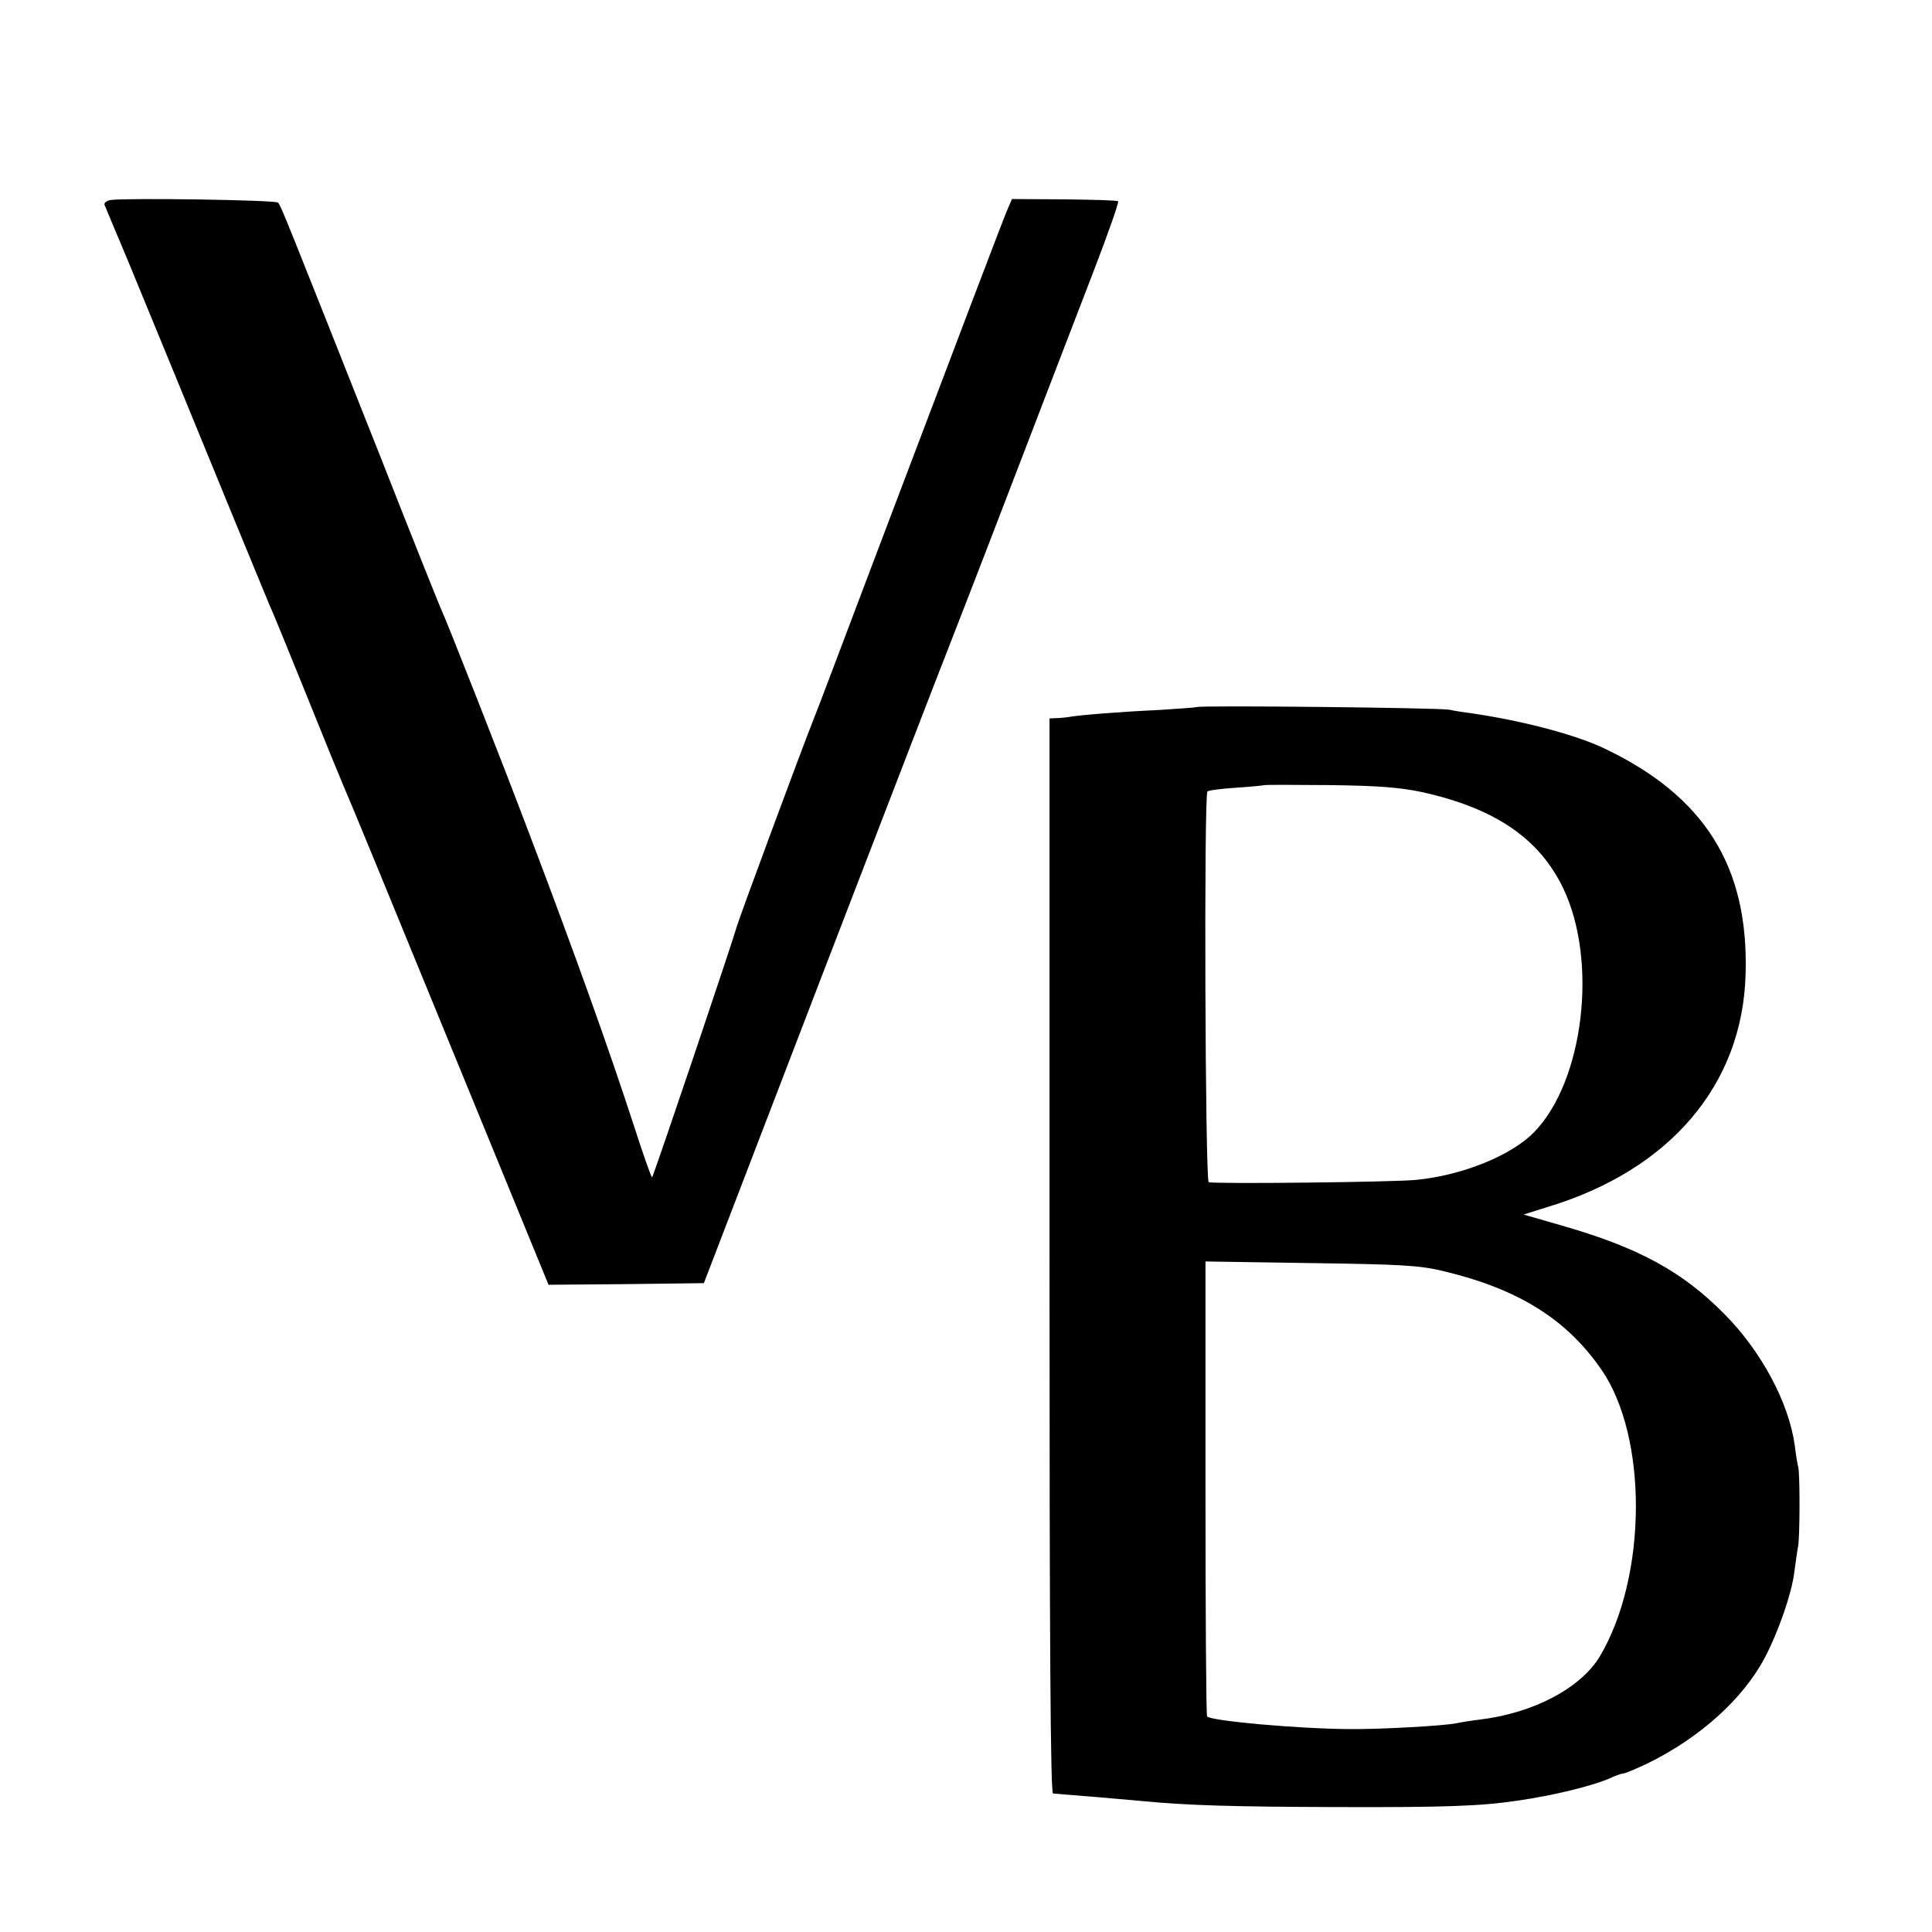
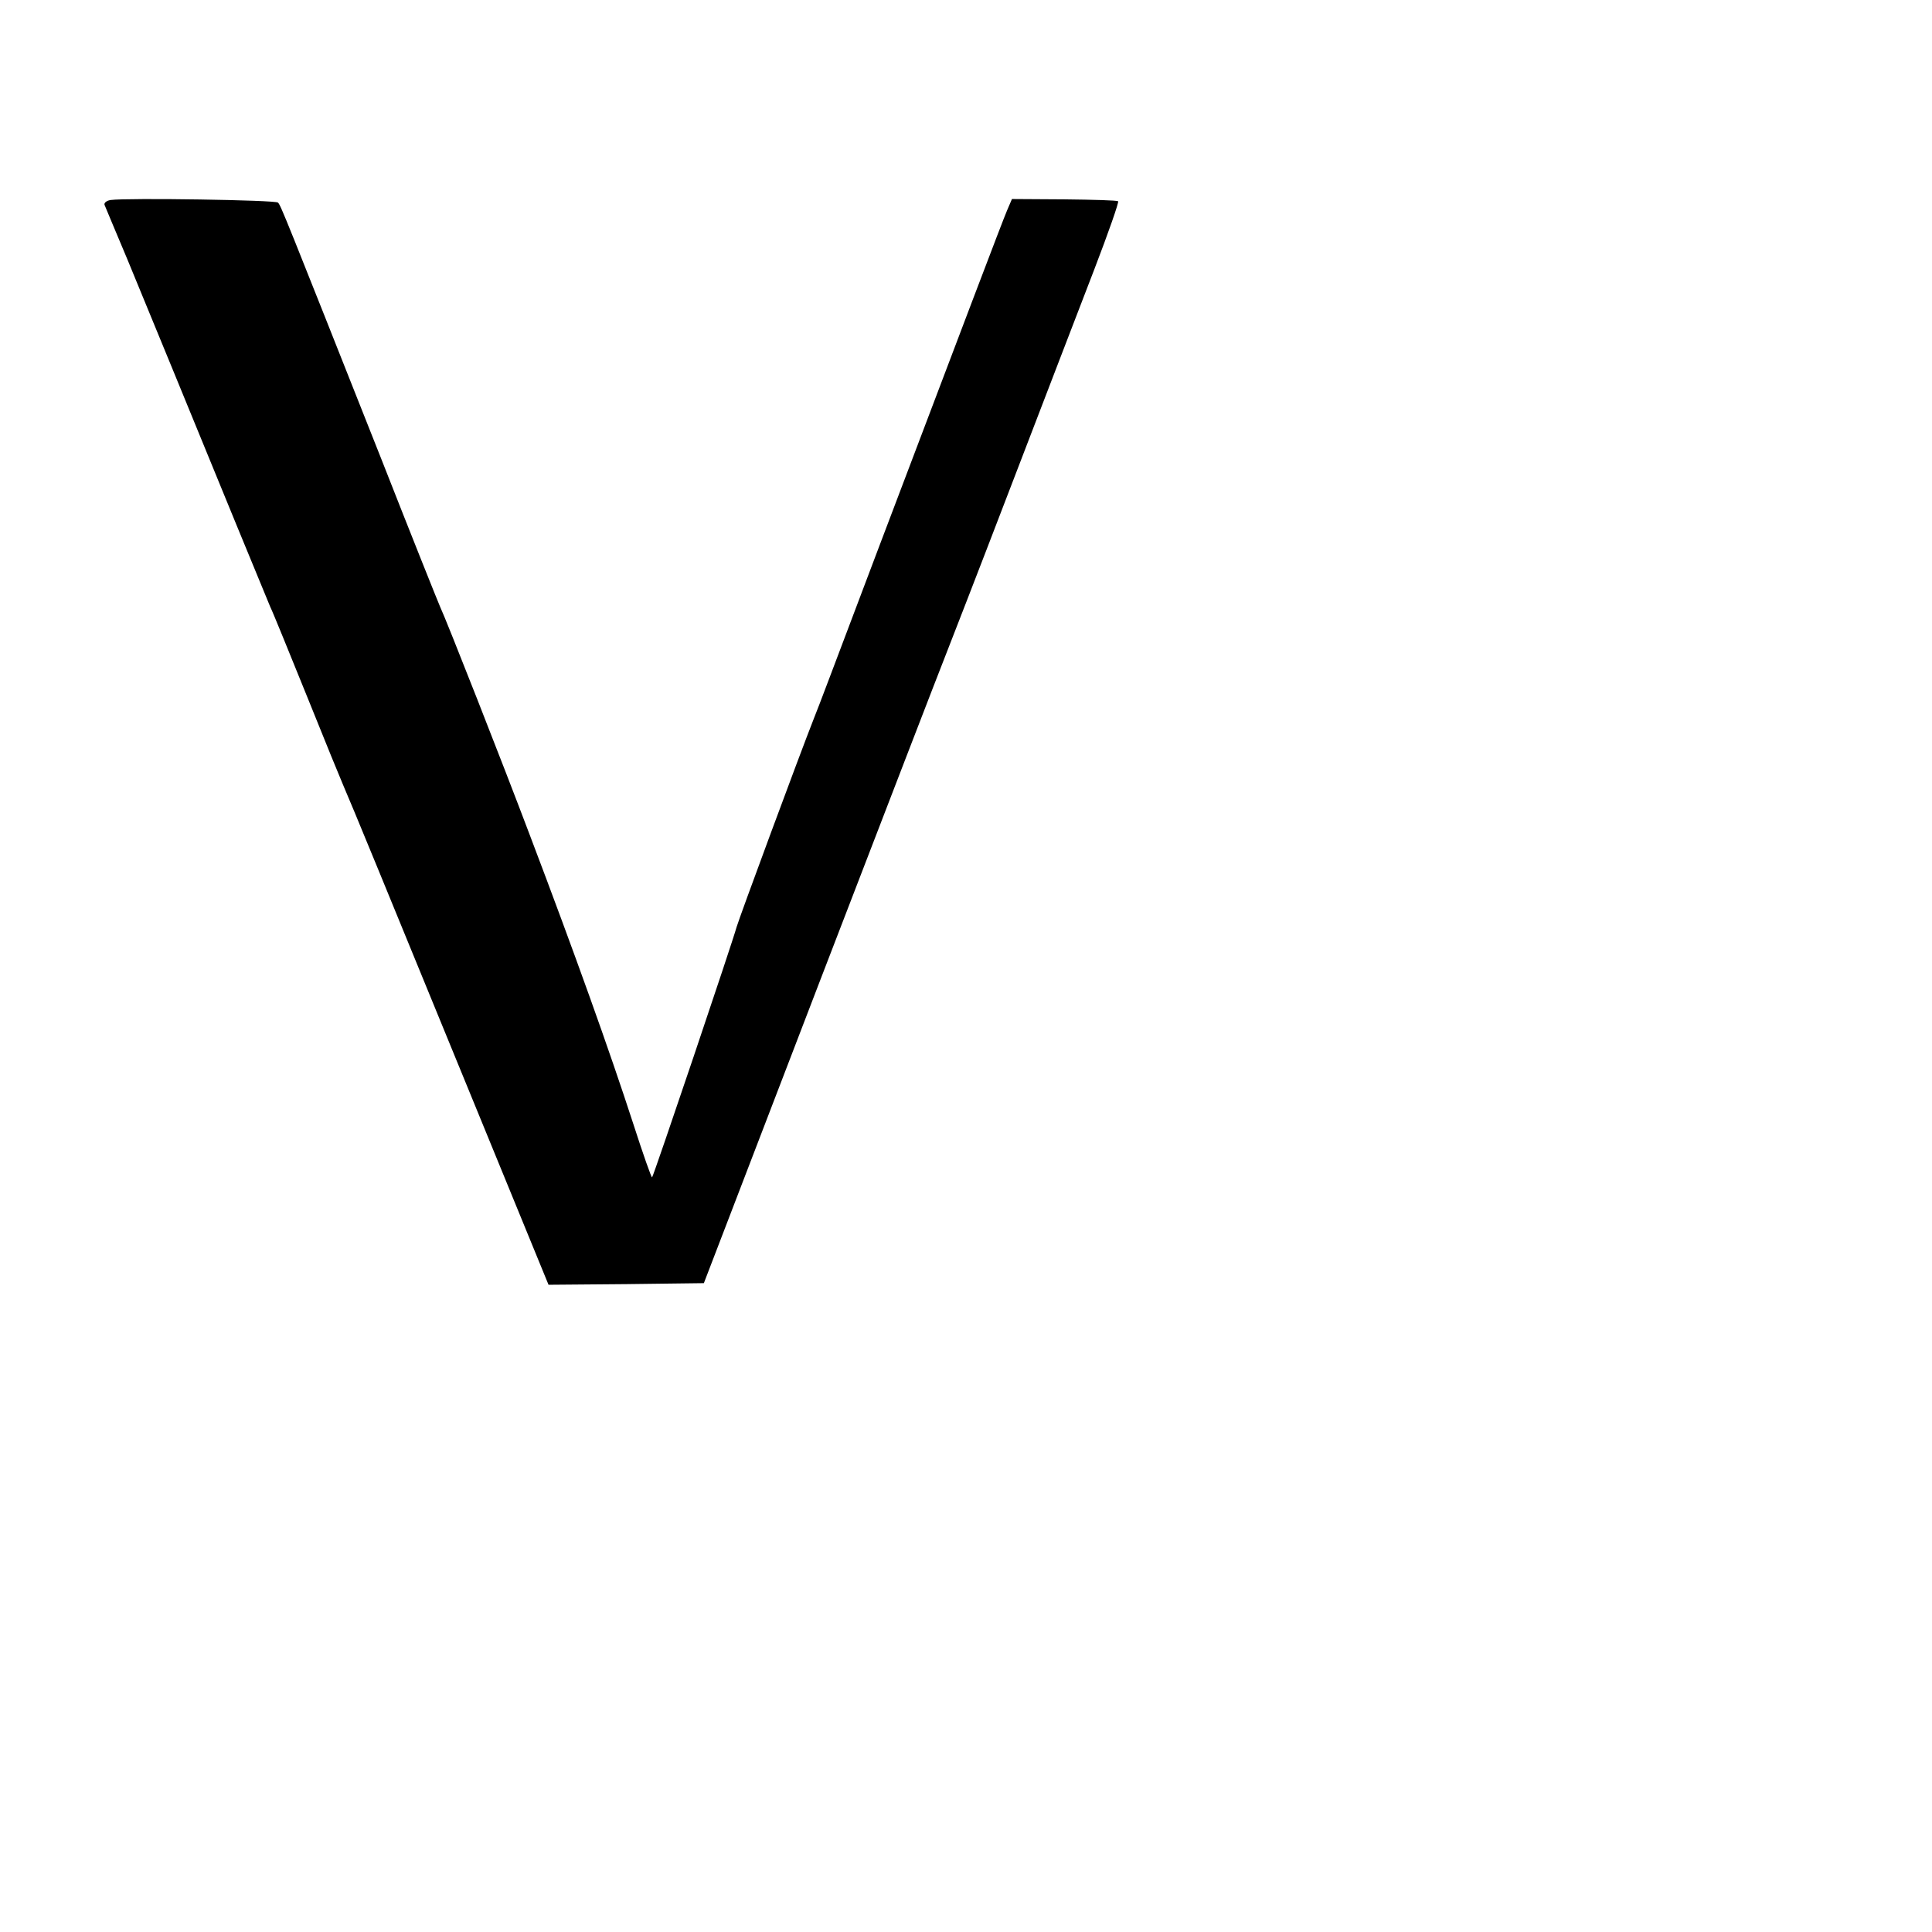
<svg xmlns="http://www.w3.org/2000/svg" version="1.0" width="597pt" height="597pt" viewBox="0 0 597 597" preserveAspectRatio="xMidYMid meet">
  <g transform="translate(0,597) scale(0.1,-0.1)" fill="#000000" stroke="none">
    <path d="M342 5352 c-13 -2 -21 -9 -19 -15 3 -7 34 -82 70 -167 35 -85 99 -240 142 -345 137 -335 287 -699 300 -730 8 -16 59 -142 115 -280 55 -137 105 -259 110 -270 5 -11 54 -128 108 -260 54 -132 195 -475 313 -763 l214 -522 240 2 240 3 361 940 c199 517 371 963 382 990 11 28 103 264 203 525 100 261 218 567 261 679 43 112 76 206 73 209 -2 3 -77 5 -166 6 l-162 1 -15 -35 c-15 -35 -138 -360 -394 -1035 -157 -415 -183 -485 -203 -535 -45 -114 -231 -617 -239 -645 -11 -42 -256 -768 -261 -773 -2 -2 -28 72 -58 165 -73 225 -181 527 -320 893 -83 220 -258 665 -277 705 -5 11 -88 218 -183 460 -297 749 -309 780 -318 789 -7 8 -465 15 -517 8z" />
-     <path d="M3698 3785 c-1 -1 -55 -5 -118 -9 -114 -5 -251 -16 -280 -22 -8 -1 -24 -3 -36 -3 l-21 -1 0 -1660 c0 -1201 3 -1660 11 -1662 13 -1 31 -3 146 -12 47 -4 103 -9 125 -11 144 -14 283 -18 610 -19 332 -1 442 3 555 20 112 16 233 46 287 70 17 8 35 14 40 14 5 0 38 14 74 31 160 78 295 199 362 326 43 82 84 200 92 268 4 28 8 61 11 75 6 32 6 219 1 245 -3 11 -8 42 -11 68 -18 132 -103 291 -217 406 -130 132 -266 206 -503 274 l-118 34 73 23 c379 114 604 378 613 720 10 332 -127 550 -436 697 -87 42 -250 85 -405 108 -23 3 -57 8 -75 12 -34 6 -774 14 -780 8z m698 -263 c224 -50 361 -143 435 -298 107 -225 63 -594 -90 -752 -70 -72 -221 -134 -366 -148 -71 -7 -622 -13 -640 -7 -11 4 -15 1197 -4 1207 3 4 44 9 90 12 46 3 85 7 86 8 2 1 92 1 200 0 154 -2 218 -7 289 -22z m65 -1480 c230 -55 380 -148 488 -305 143 -208 141 -636 -4 -883 -59 -100 -206 -178 -375 -198 -25 -3 -56 -8 -70 -11 -39 -8 -237 -19 -330 -18 -159 1 -426 25 -440 39 -3 3 -5 321 -5 706 l0 700 325 -5 c281 -4 337 -7 411 -25z" />
  </g>
</svg>